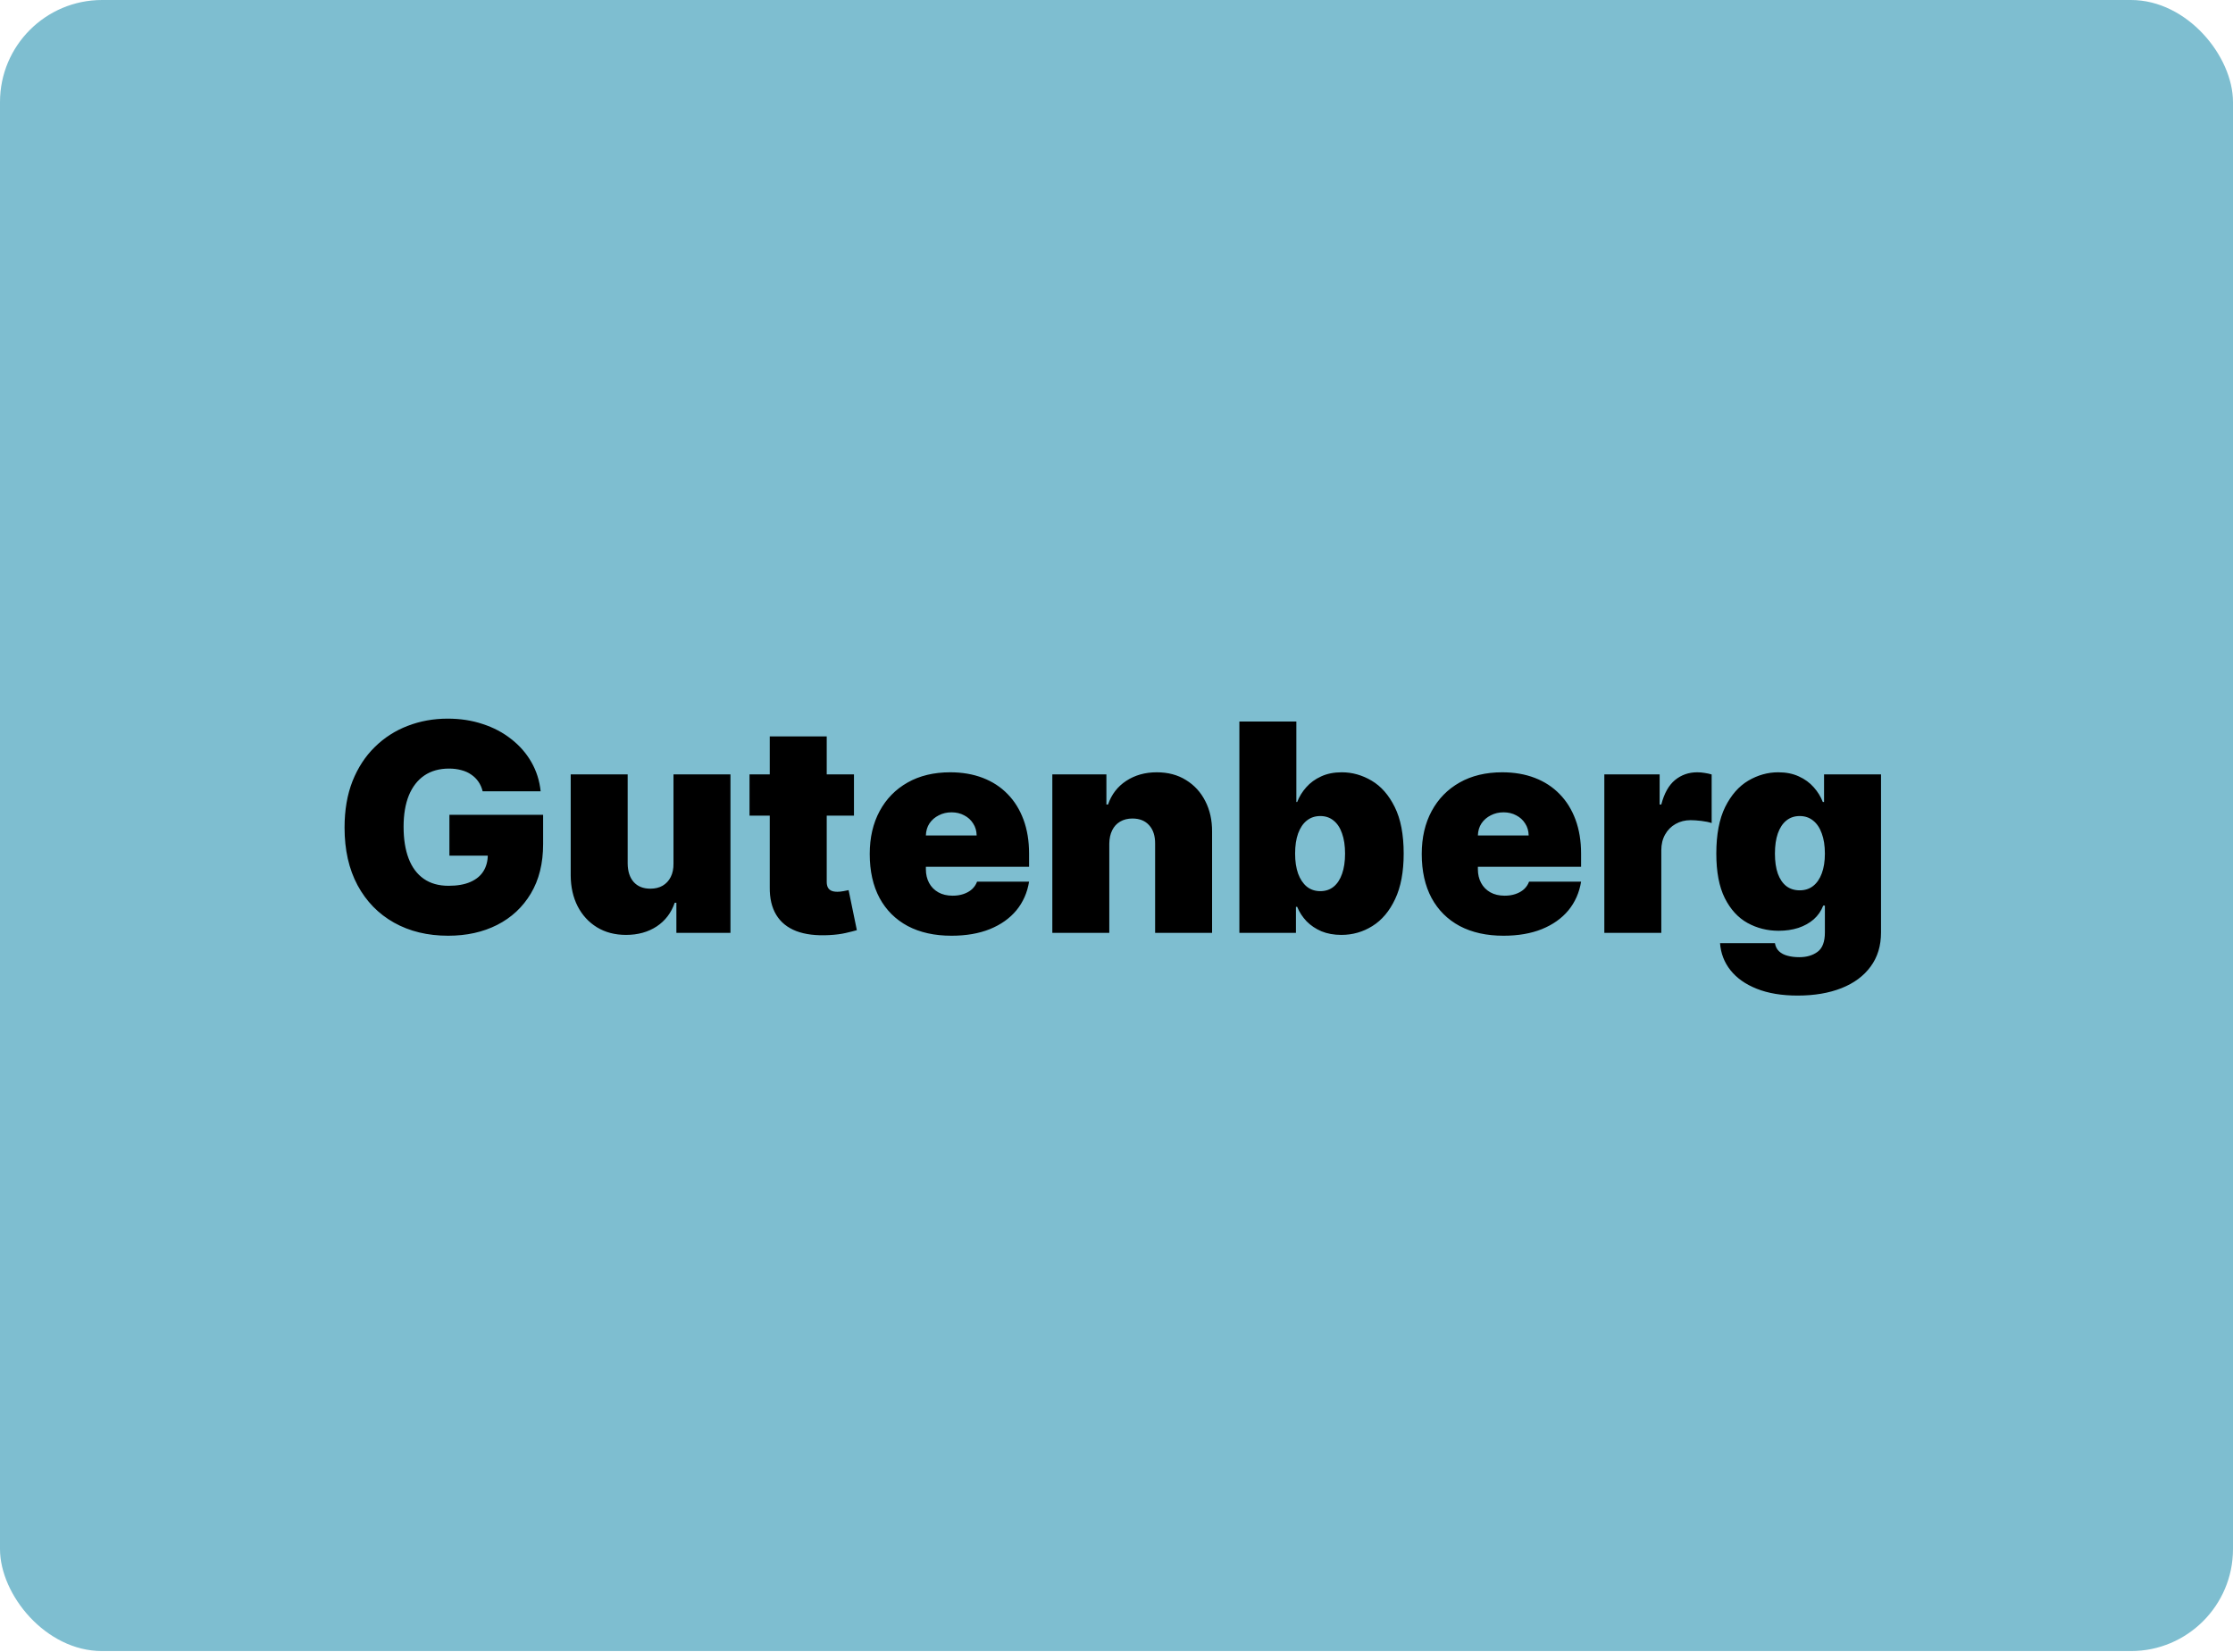
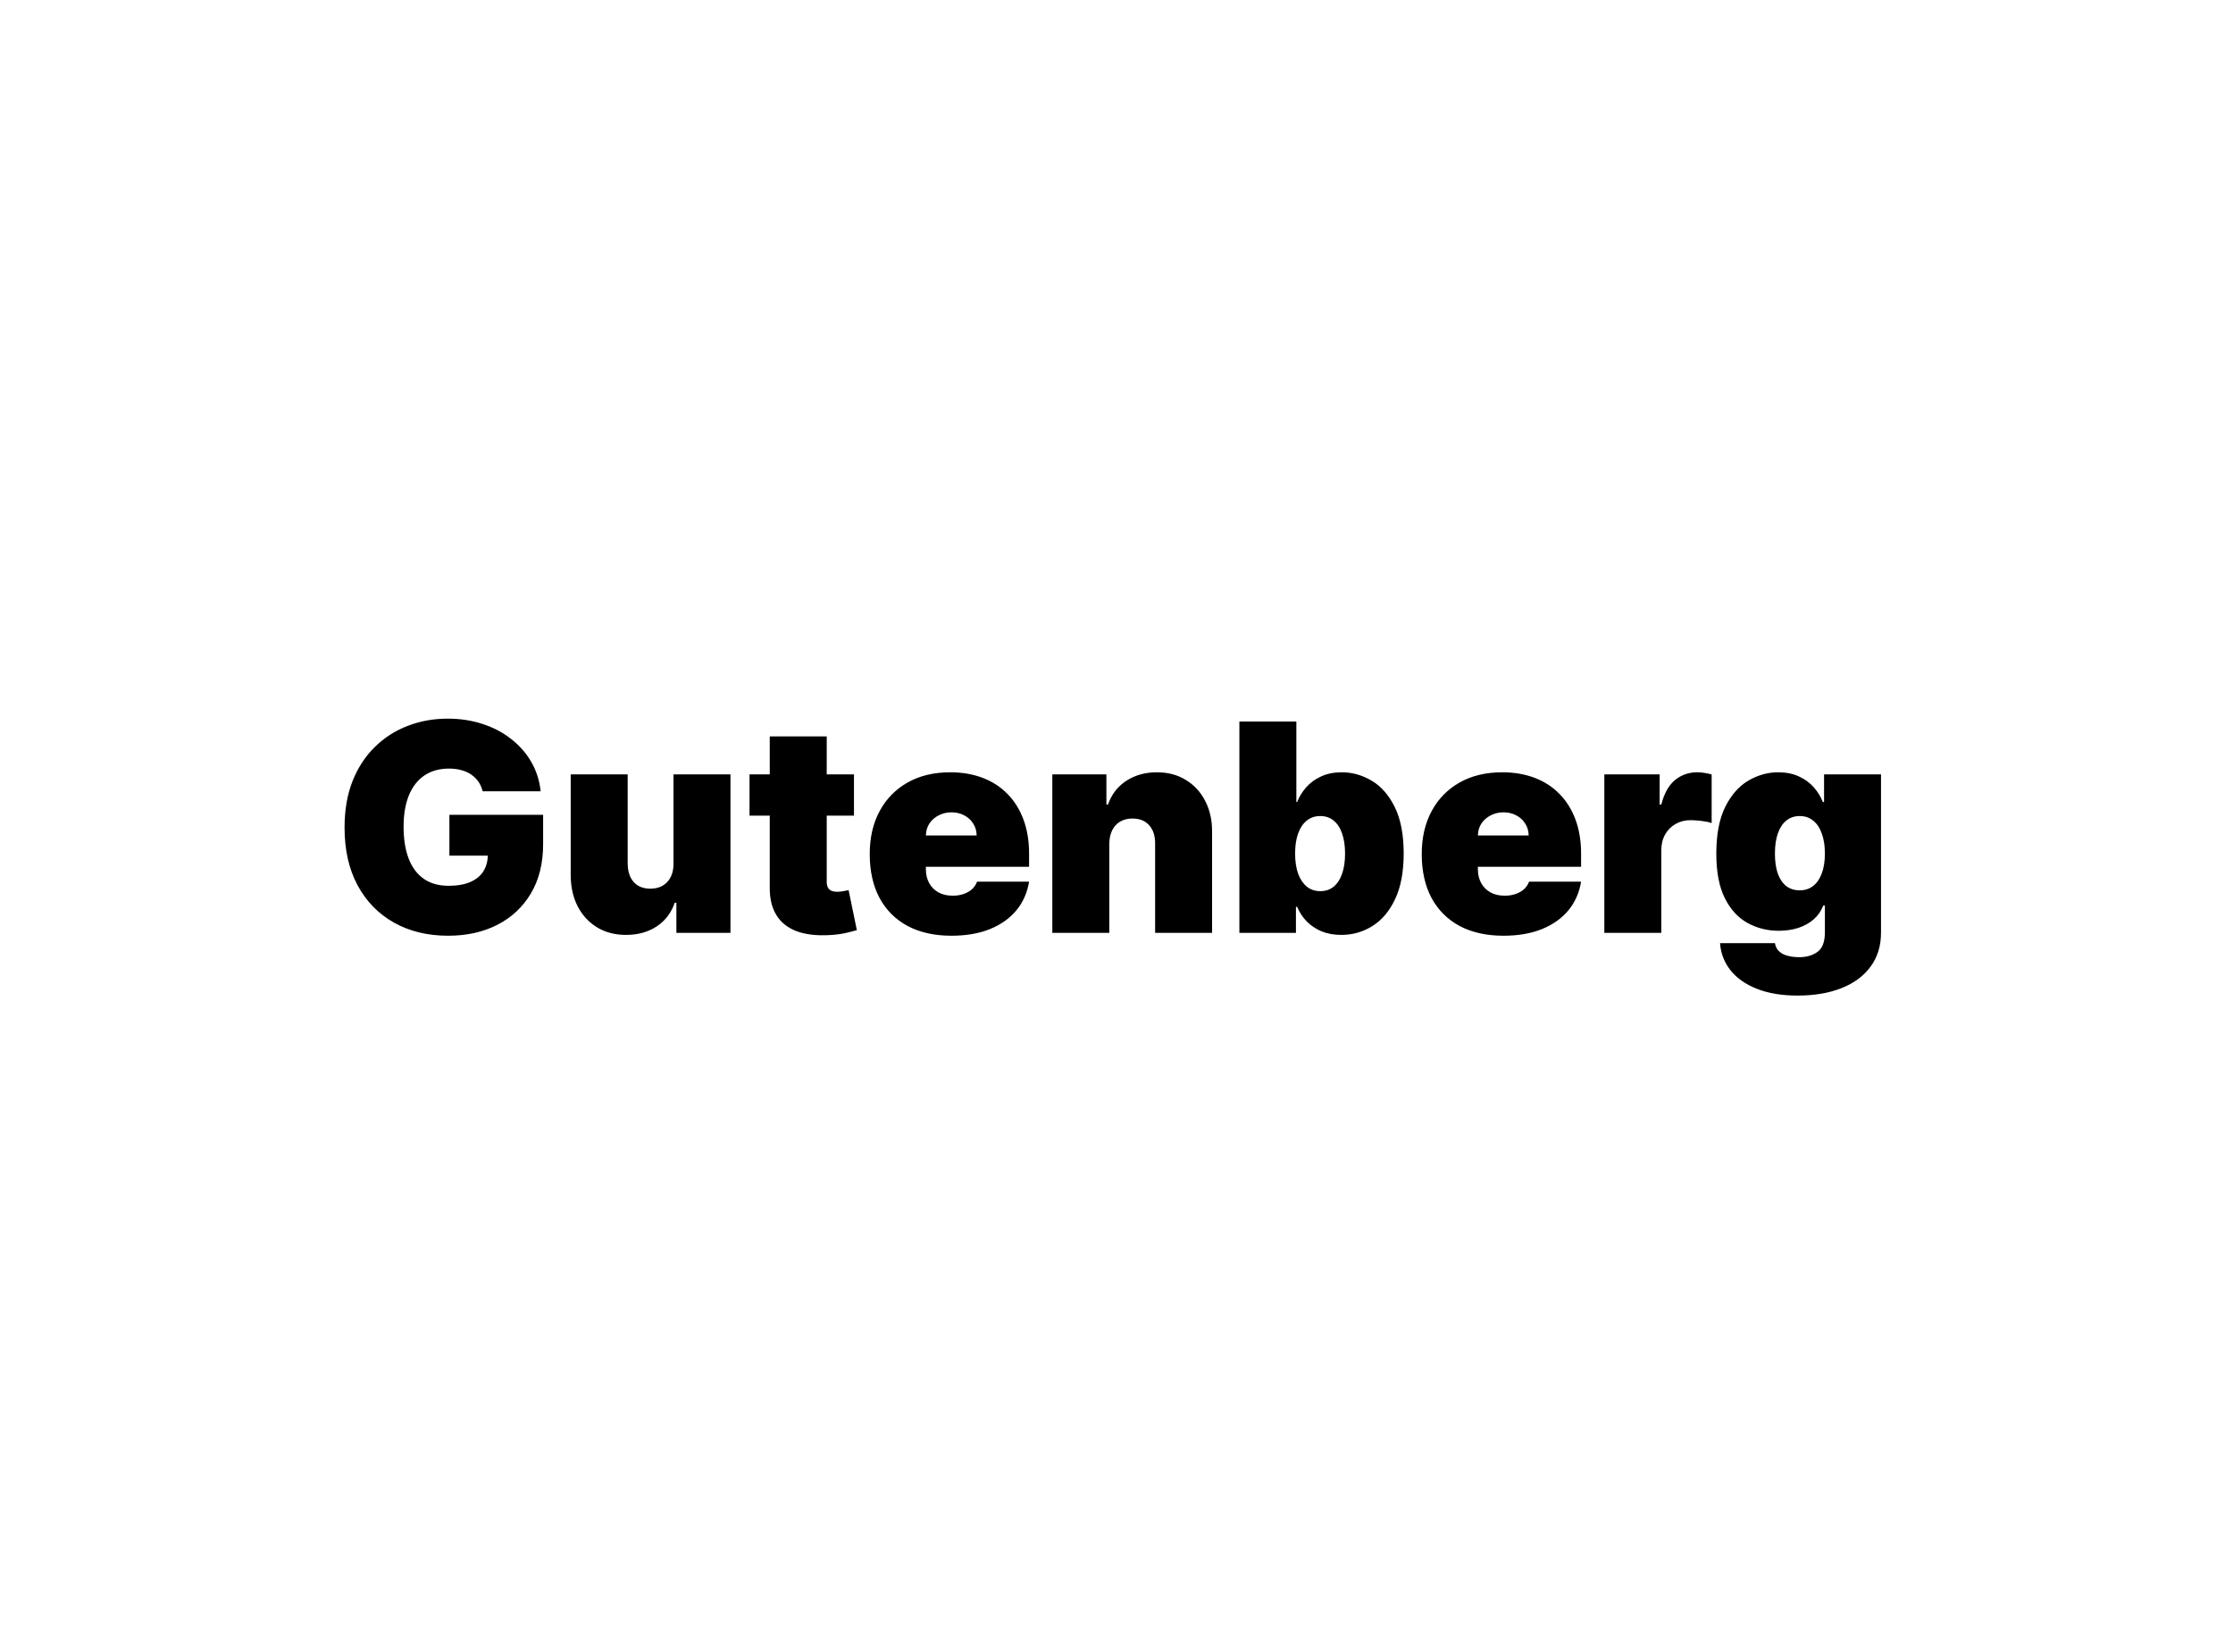
<svg xmlns="http://www.w3.org/2000/svg" width="1400" height="1036" viewBox="0 0 1400 1036" fill="none">
  <g clip-path="url(#clip0_3662_636)">
-     <rect width="1400" height="1035.42" rx="64" fill="#7EBED0" />
-   </g>
+     </g>
  <path d="M302.598 496.226C302.037 493.94 301.153 491.934 299.945 490.208C298.737 488.44 297.227 486.951 295.415 485.744C293.647 484.493 291.576 483.565 289.204 482.961C286.874 482.314 284.308 481.991 281.504 481.991C275.465 481.991 270.31 483.436 266.04 486.326C261.812 489.216 258.577 493.379 256.334 498.814C254.134 504.249 253.034 510.806 253.034 518.484C253.034 526.249 254.091 532.892 256.205 538.413C258.318 543.934 261.467 548.162 265.651 551.095C269.836 554.028 275.034 555.495 281.245 555.495C286.724 555.495 291.274 554.697 294.898 553.101C298.564 551.505 301.304 549.24 303.115 546.307C304.927 543.374 305.833 539.923 305.833 535.954L312.044 536.601H281.763V510.978H340.514V529.354C340.514 541.432 337.948 551.764 332.815 560.348C327.724 568.889 320.693 575.445 311.721 580.018C302.792 584.547 292.547 586.812 280.986 586.812C268.089 586.812 256.765 584.073 247.017 578.594C237.268 573.116 229.654 565.308 224.176 555.171C218.741 545.034 216.023 532.978 216.023 519.002C216.023 508.045 217.684 498.339 221.006 489.885C224.37 481.43 229.029 474.291 234.982 468.468C240.934 462.601 247.815 458.18 255.622 455.203C263.43 452.184 271.798 450.674 280.728 450.674C288.578 450.674 295.868 451.795 302.598 454.039C309.37 456.239 315.344 459.387 320.521 463.485C325.74 467.54 329.946 472.35 333.138 477.914C336.33 483.479 338.271 489.583 338.961 496.226H302.598ZM422.252 541.519V485.614H457.969V585H424.064V566.106H423.028C420.872 572.447 417.097 577.408 411.705 580.988C406.313 584.526 399.907 586.294 392.488 586.294C385.543 586.294 379.461 584.698 374.241 581.506C369.065 578.314 365.032 573.914 362.142 568.306C359.295 562.699 357.85 556.271 357.807 549.024V485.614H393.523V541.519C393.566 546.436 394.817 550.297 397.276 553.101C399.778 555.905 403.272 557.307 407.758 557.307C410.735 557.307 413.301 556.681 415.458 555.43C417.658 554.136 419.34 552.324 420.505 549.995C421.713 547.623 422.295 544.797 422.252 541.519ZM535.404 485.614V511.496H469.923V485.614H535.404ZM482.605 461.803H518.322V553.036C518.322 554.416 518.559 555.581 519.033 556.53C519.508 557.436 520.241 558.126 521.233 558.601C522.225 559.032 523.498 559.248 525.051 559.248C526.129 559.248 527.38 559.118 528.804 558.859C530.27 558.601 531.349 558.385 532.039 558.212L537.215 583.318C535.619 583.792 533.333 584.375 530.357 585.065C527.423 585.755 523.929 586.208 519.875 586.423C511.679 586.855 504.798 586.014 499.234 583.9C493.669 581.743 489.485 578.357 486.681 573.741C483.877 569.126 482.519 563.346 482.605 556.401V461.803ZM596.533 586.812C585.921 586.812 576.777 584.784 569.098 580.73C561.463 576.632 555.575 570.765 551.434 563.13C547.336 555.452 545.287 546.264 545.287 535.566C545.287 525.3 547.358 516.327 551.499 508.649C555.64 500.971 561.485 494.996 569.034 490.726C576.582 486.455 585.49 484.32 595.756 484.32C603.262 484.32 610.056 485.485 616.138 487.814C622.221 490.144 627.418 493.53 631.732 497.973C636.046 502.373 639.367 507.722 641.696 514.019C644.026 520.317 645.191 527.413 645.191 535.307V543.589H556.416V523.919H612.321C612.278 521.072 611.544 518.57 610.121 516.413C608.74 514.214 606.864 512.51 604.492 511.302C602.162 510.051 599.509 509.425 596.533 509.425C593.643 509.425 590.99 510.051 588.574 511.302C586.159 512.51 584.218 514.192 582.751 516.349C581.327 518.506 580.573 521.029 580.486 523.919V545.142C580.486 548.334 581.155 551.181 582.492 553.683C583.829 556.185 585.749 558.148 588.251 559.571C590.753 560.995 593.772 561.706 597.309 561.706C599.768 561.706 602.011 561.361 604.039 560.671C606.109 559.981 607.878 558.989 609.344 557.695C610.811 556.358 611.889 554.762 612.58 552.907H645.191C644.069 559.808 641.416 565.804 637.232 570.894C633.048 575.941 627.505 579.867 620.603 582.671C613.744 585.431 605.721 586.812 596.533 586.812ZM695.482 529.096V585H659.765V485.614H693.67V504.508H694.705C696.862 498.21 700.658 493.271 706.093 489.691C711.572 486.11 717.956 484.32 725.246 484.32C732.277 484.32 738.381 485.938 743.557 489.173C748.777 492.365 752.81 496.765 755.657 502.373C758.547 507.98 759.97 514.386 759.927 521.59V585H724.211V529.096C724.254 524.178 723.003 520.317 720.458 517.513C717.956 514.71 714.462 513.308 709.976 513.308C707.042 513.308 704.476 513.955 702.276 515.249C700.119 516.5 698.458 518.311 697.294 520.684C696.129 523.013 695.525 525.817 695.482 529.096ZM777.042 585V452.486H812.758V502.955H813.276C814.57 499.59 816.468 496.506 818.97 493.702C821.472 490.855 824.578 488.591 828.287 486.908C831.997 485.183 836.311 484.32 841.228 484.32C847.785 484.32 854.018 486.067 859.928 489.561C865.881 493.055 870.712 498.555 874.422 506.061C878.174 513.566 880.051 523.315 880.051 535.307C880.051 546.781 878.261 556.293 874.68 563.842C871.143 571.391 866.398 577.02 860.445 580.73C854.536 584.439 848.044 586.294 840.969 586.294C836.311 586.294 832.148 585.539 828.482 584.029C824.858 582.477 821.752 580.384 819.164 577.753C816.619 575.079 814.656 572.059 813.276 568.695H812.5V585H777.042ZM811.982 535.307C811.982 540.138 812.607 544.323 813.858 547.86C815.152 551.354 816.964 554.071 819.294 556.012C821.666 557.91 824.491 558.859 827.77 558.859C831.048 558.859 833.83 557.932 836.117 556.077C838.446 554.179 840.215 551.483 841.422 547.989C842.673 544.452 843.299 540.225 843.299 535.307C843.299 530.39 842.673 526.184 841.422 522.69C840.215 519.153 838.446 516.457 836.117 514.602C833.83 512.704 831.048 511.755 827.77 511.755C824.491 511.755 821.666 512.704 819.294 514.602C816.964 516.457 815.152 519.153 813.858 522.69C812.607 526.184 811.982 530.39 811.982 535.307ZM942.62 586.812C932.008 586.812 922.863 584.784 915.185 580.73C907.55 576.632 901.662 570.765 897.521 563.13C893.423 555.452 891.374 546.264 891.374 535.566C891.374 525.3 893.445 516.327 897.586 508.649C901.727 500.971 907.572 494.996 915.121 490.726C922.669 486.455 931.577 484.32 941.843 484.32C949.349 484.32 956.143 485.485 962.225 487.814C968.307 490.144 973.505 493.53 977.819 497.973C982.133 502.373 985.454 507.722 987.783 514.019C990.113 520.317 991.277 527.413 991.277 535.307V543.589H902.503V523.919H958.408C958.365 521.072 957.631 518.57 956.208 516.413C954.827 514.214 952.951 512.51 950.578 511.302C948.249 510.051 945.596 509.425 942.62 509.425C939.73 509.425 937.077 510.051 934.661 511.302C932.246 512.51 930.304 514.192 928.838 516.349C927.414 518.506 926.659 521.029 926.573 523.919V545.142C926.573 548.334 927.242 551.181 928.579 553.683C929.916 556.185 931.836 558.148 934.338 559.571C936.84 560.995 939.859 561.706 943.396 561.706C945.855 561.706 948.098 561.361 950.126 560.671C952.196 559.981 953.965 558.989 955.431 557.695C956.898 556.358 957.976 554.762 958.666 552.907H991.277C990.156 559.808 987.503 565.804 983.319 570.894C979.135 575.941 973.592 579.867 966.69 582.671C959.831 585.431 951.808 586.812 942.62 586.812ZM1005.85 585V485.614H1040.53V504.508H1041.57C1043.38 497.52 1046.25 492.408 1050.17 489.173C1054.14 485.938 1058.78 484.32 1064.09 484.32C1065.64 484.32 1067.17 484.45 1068.68 484.708C1070.23 484.924 1071.72 485.248 1073.14 485.679V516.155C1071.38 515.551 1069.2 515.098 1066.61 514.796C1064.02 514.494 1061.8 514.343 1059.94 514.343C1056.45 514.343 1053.3 515.141 1050.5 516.737C1047.74 518.29 1045.56 520.49 1043.96 523.337C1042.37 526.141 1041.57 529.441 1041.57 533.237V585H1005.85ZM1127.04 624.34C1117.08 624.34 1108.54 622.917 1101.42 620.07C1094.35 617.266 1088.85 613.384 1084.92 608.423C1081.04 603.505 1078.86 597.855 1078.39 591.47H1112.81C1113.15 593.584 1114.02 595.288 1115.4 596.582C1116.78 597.876 1118.55 598.804 1120.7 599.364C1122.9 599.968 1125.36 600.27 1128.08 600.27C1132.69 600.27 1136.51 599.149 1139.53 596.906C1142.59 594.663 1144.13 590.608 1144.13 584.741V567.918H1143.09C1141.8 571.283 1139.81 574.151 1137.14 576.524C1134.46 578.853 1131.25 580.643 1127.5 581.894C1123.74 583.102 1119.62 583.706 1115.14 583.706C1108.06 583.706 1101.55 582.067 1095.6 578.788C1089.69 575.51 1084.94 570.312 1081.36 563.195C1077.82 556.077 1076.06 546.781 1076.06 535.307C1076.06 523.315 1077.91 513.566 1081.62 506.061C1085.37 498.555 1090.2 493.055 1096.11 489.561C1102.07 486.067 1108.32 484.32 1114.88 484.32C1119.8 484.32 1124.11 485.183 1127.82 486.908C1131.53 488.591 1134.64 490.855 1137.14 493.702C1139.64 496.506 1141.54 499.59 1142.83 502.955H1143.61V485.614H1179.32V584.741C1179.32 593.153 1177.15 600.292 1172.79 606.158C1168.48 612.068 1162.39 616.576 1154.54 619.681C1146.69 622.787 1137.53 624.34 1127.04 624.34ZM1128.34 558.342C1131.62 558.342 1134.42 557.436 1136.75 555.624C1139.12 553.769 1140.93 551.138 1142.18 547.73C1143.48 544.279 1144.13 540.138 1144.13 535.307C1144.13 530.39 1143.48 526.184 1142.18 522.69C1140.93 519.153 1139.12 516.457 1136.75 514.602C1134.42 512.704 1131.62 511.755 1128.34 511.755C1125.06 511.755 1122.26 512.704 1119.93 514.602C1117.64 516.457 1115.87 519.153 1114.62 522.69C1113.41 526.184 1112.81 530.39 1112.81 535.307C1112.81 540.225 1113.41 544.409 1114.62 547.86C1115.87 551.268 1117.64 553.877 1119.93 555.689C1122.26 557.458 1125.06 558.342 1128.34 558.342Z" fill="black" />
  <defs>
    <clipPath id="clip0_3662_636">
-       <rect width="1400" height="1035.42" rx="64" fill="white" />
-     </clipPath>
+       </clipPath>
  </defs>
</svg>